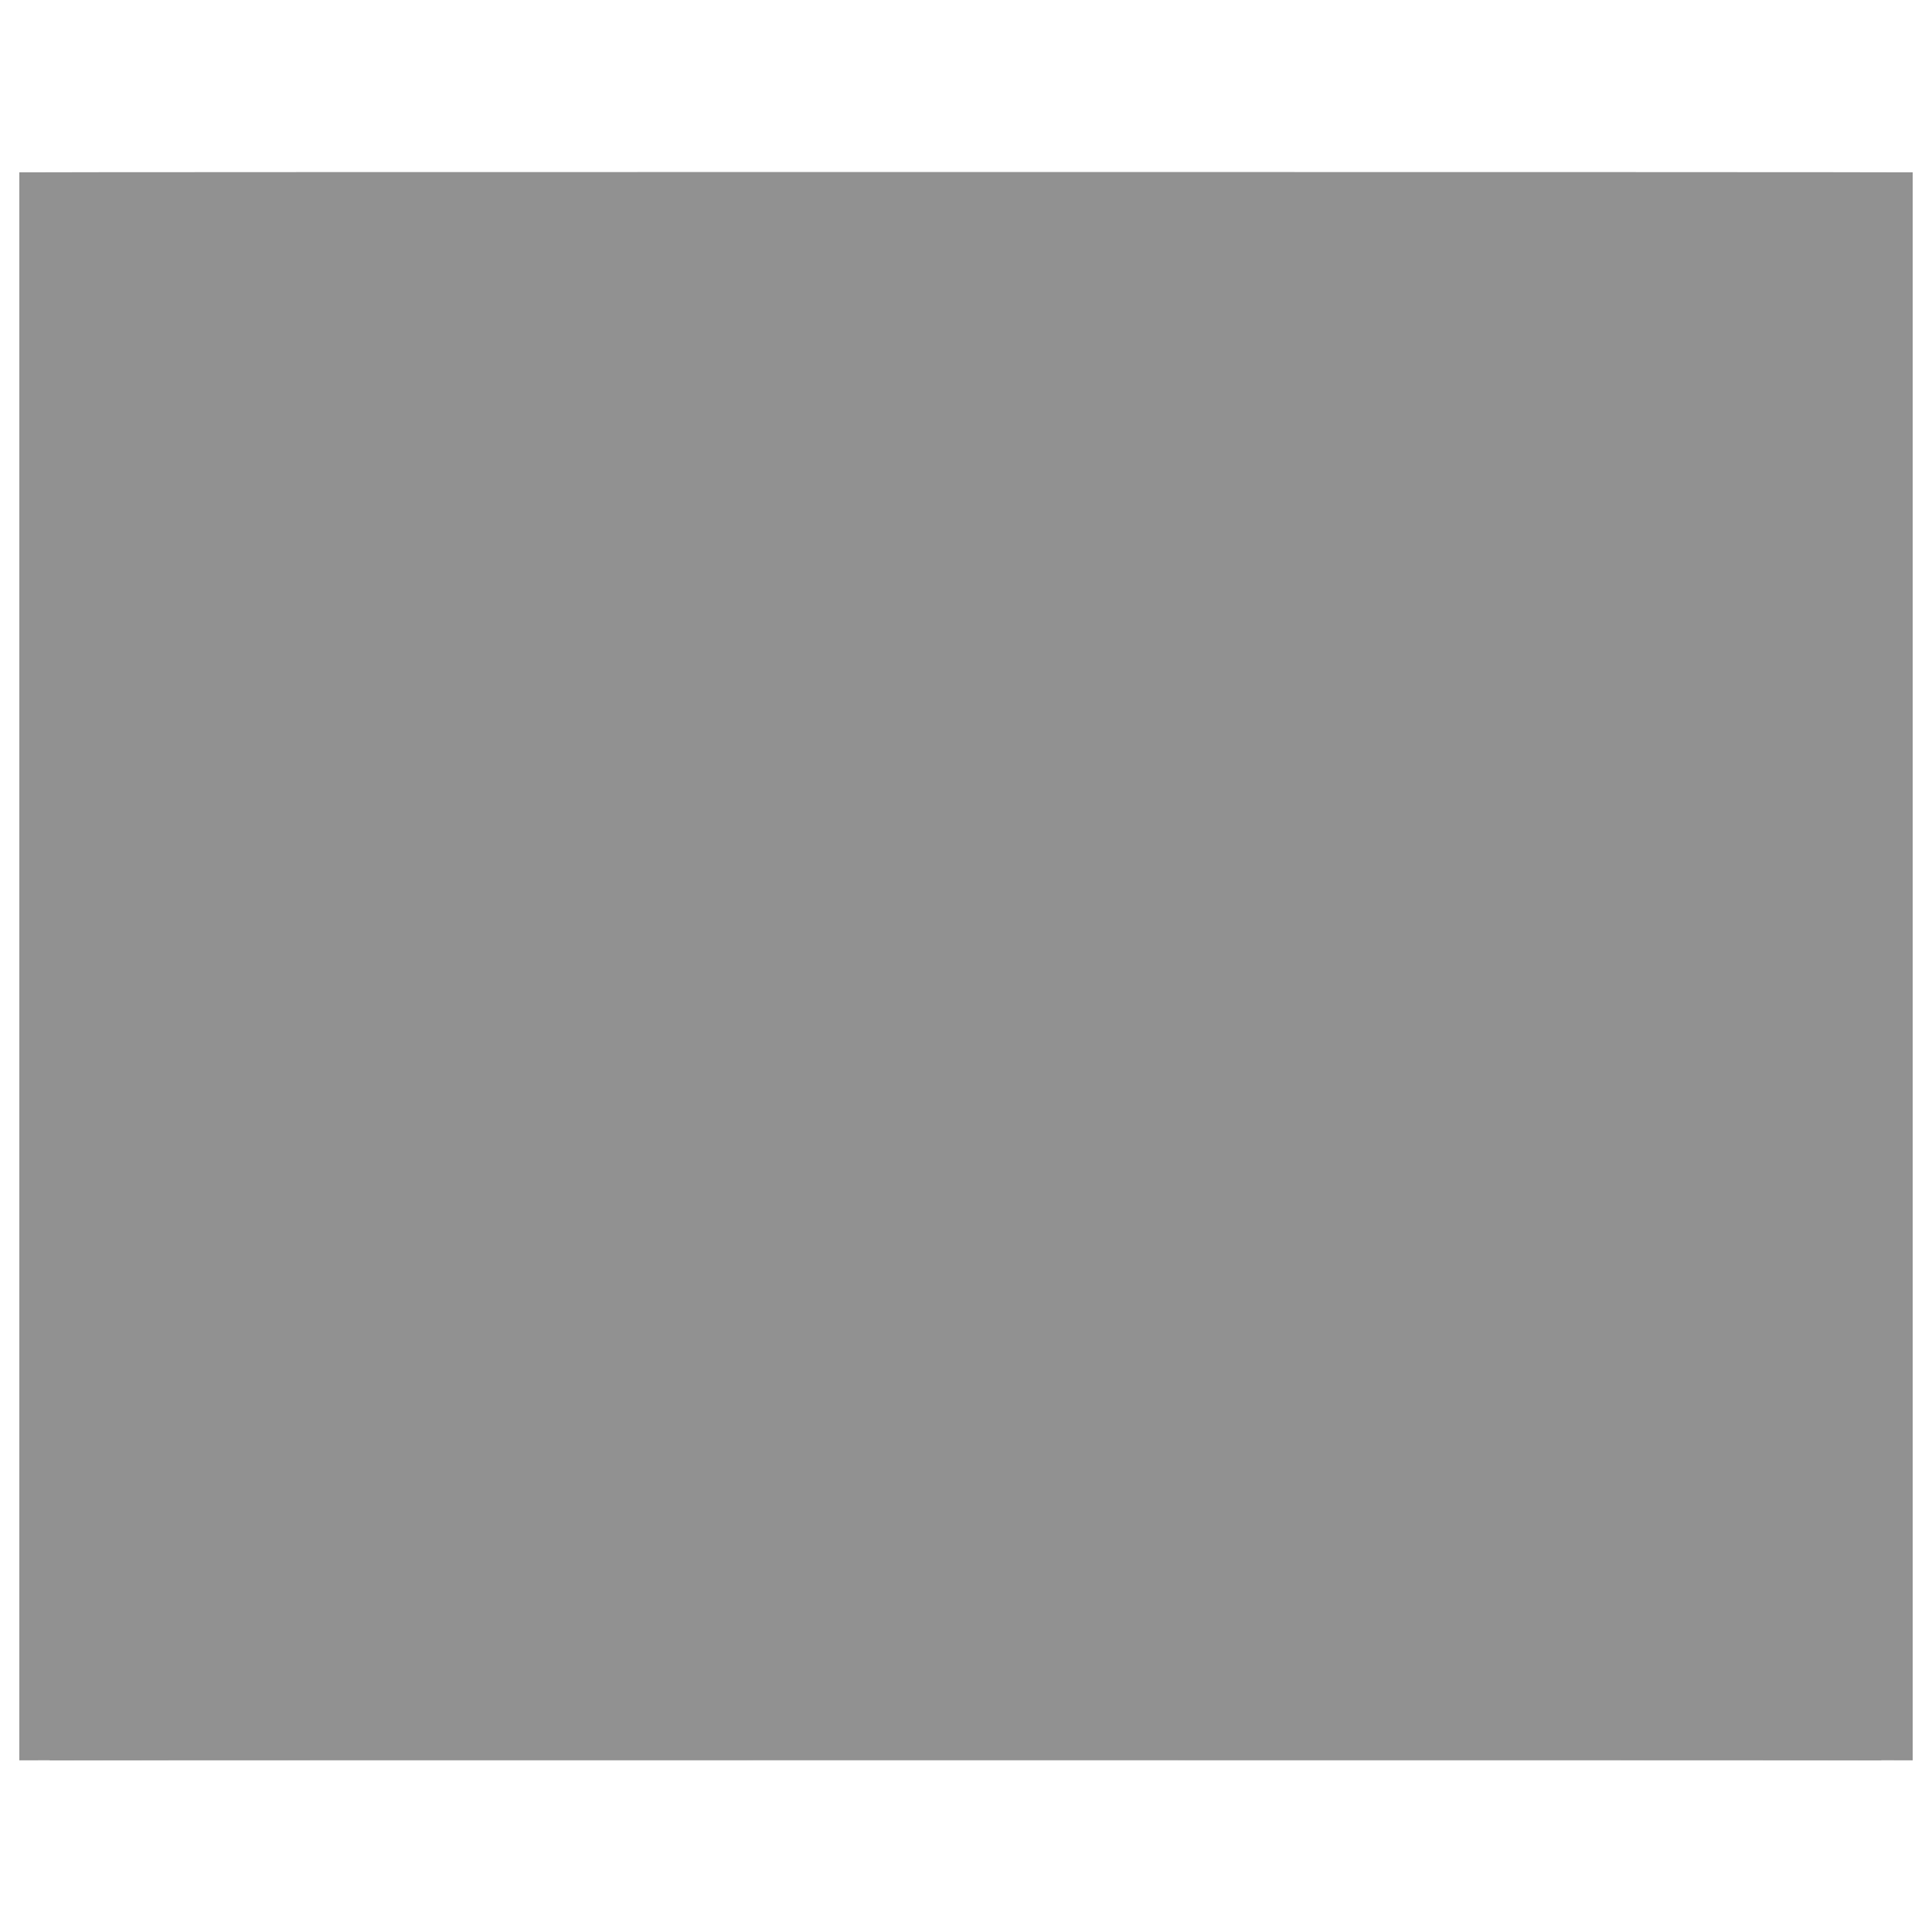
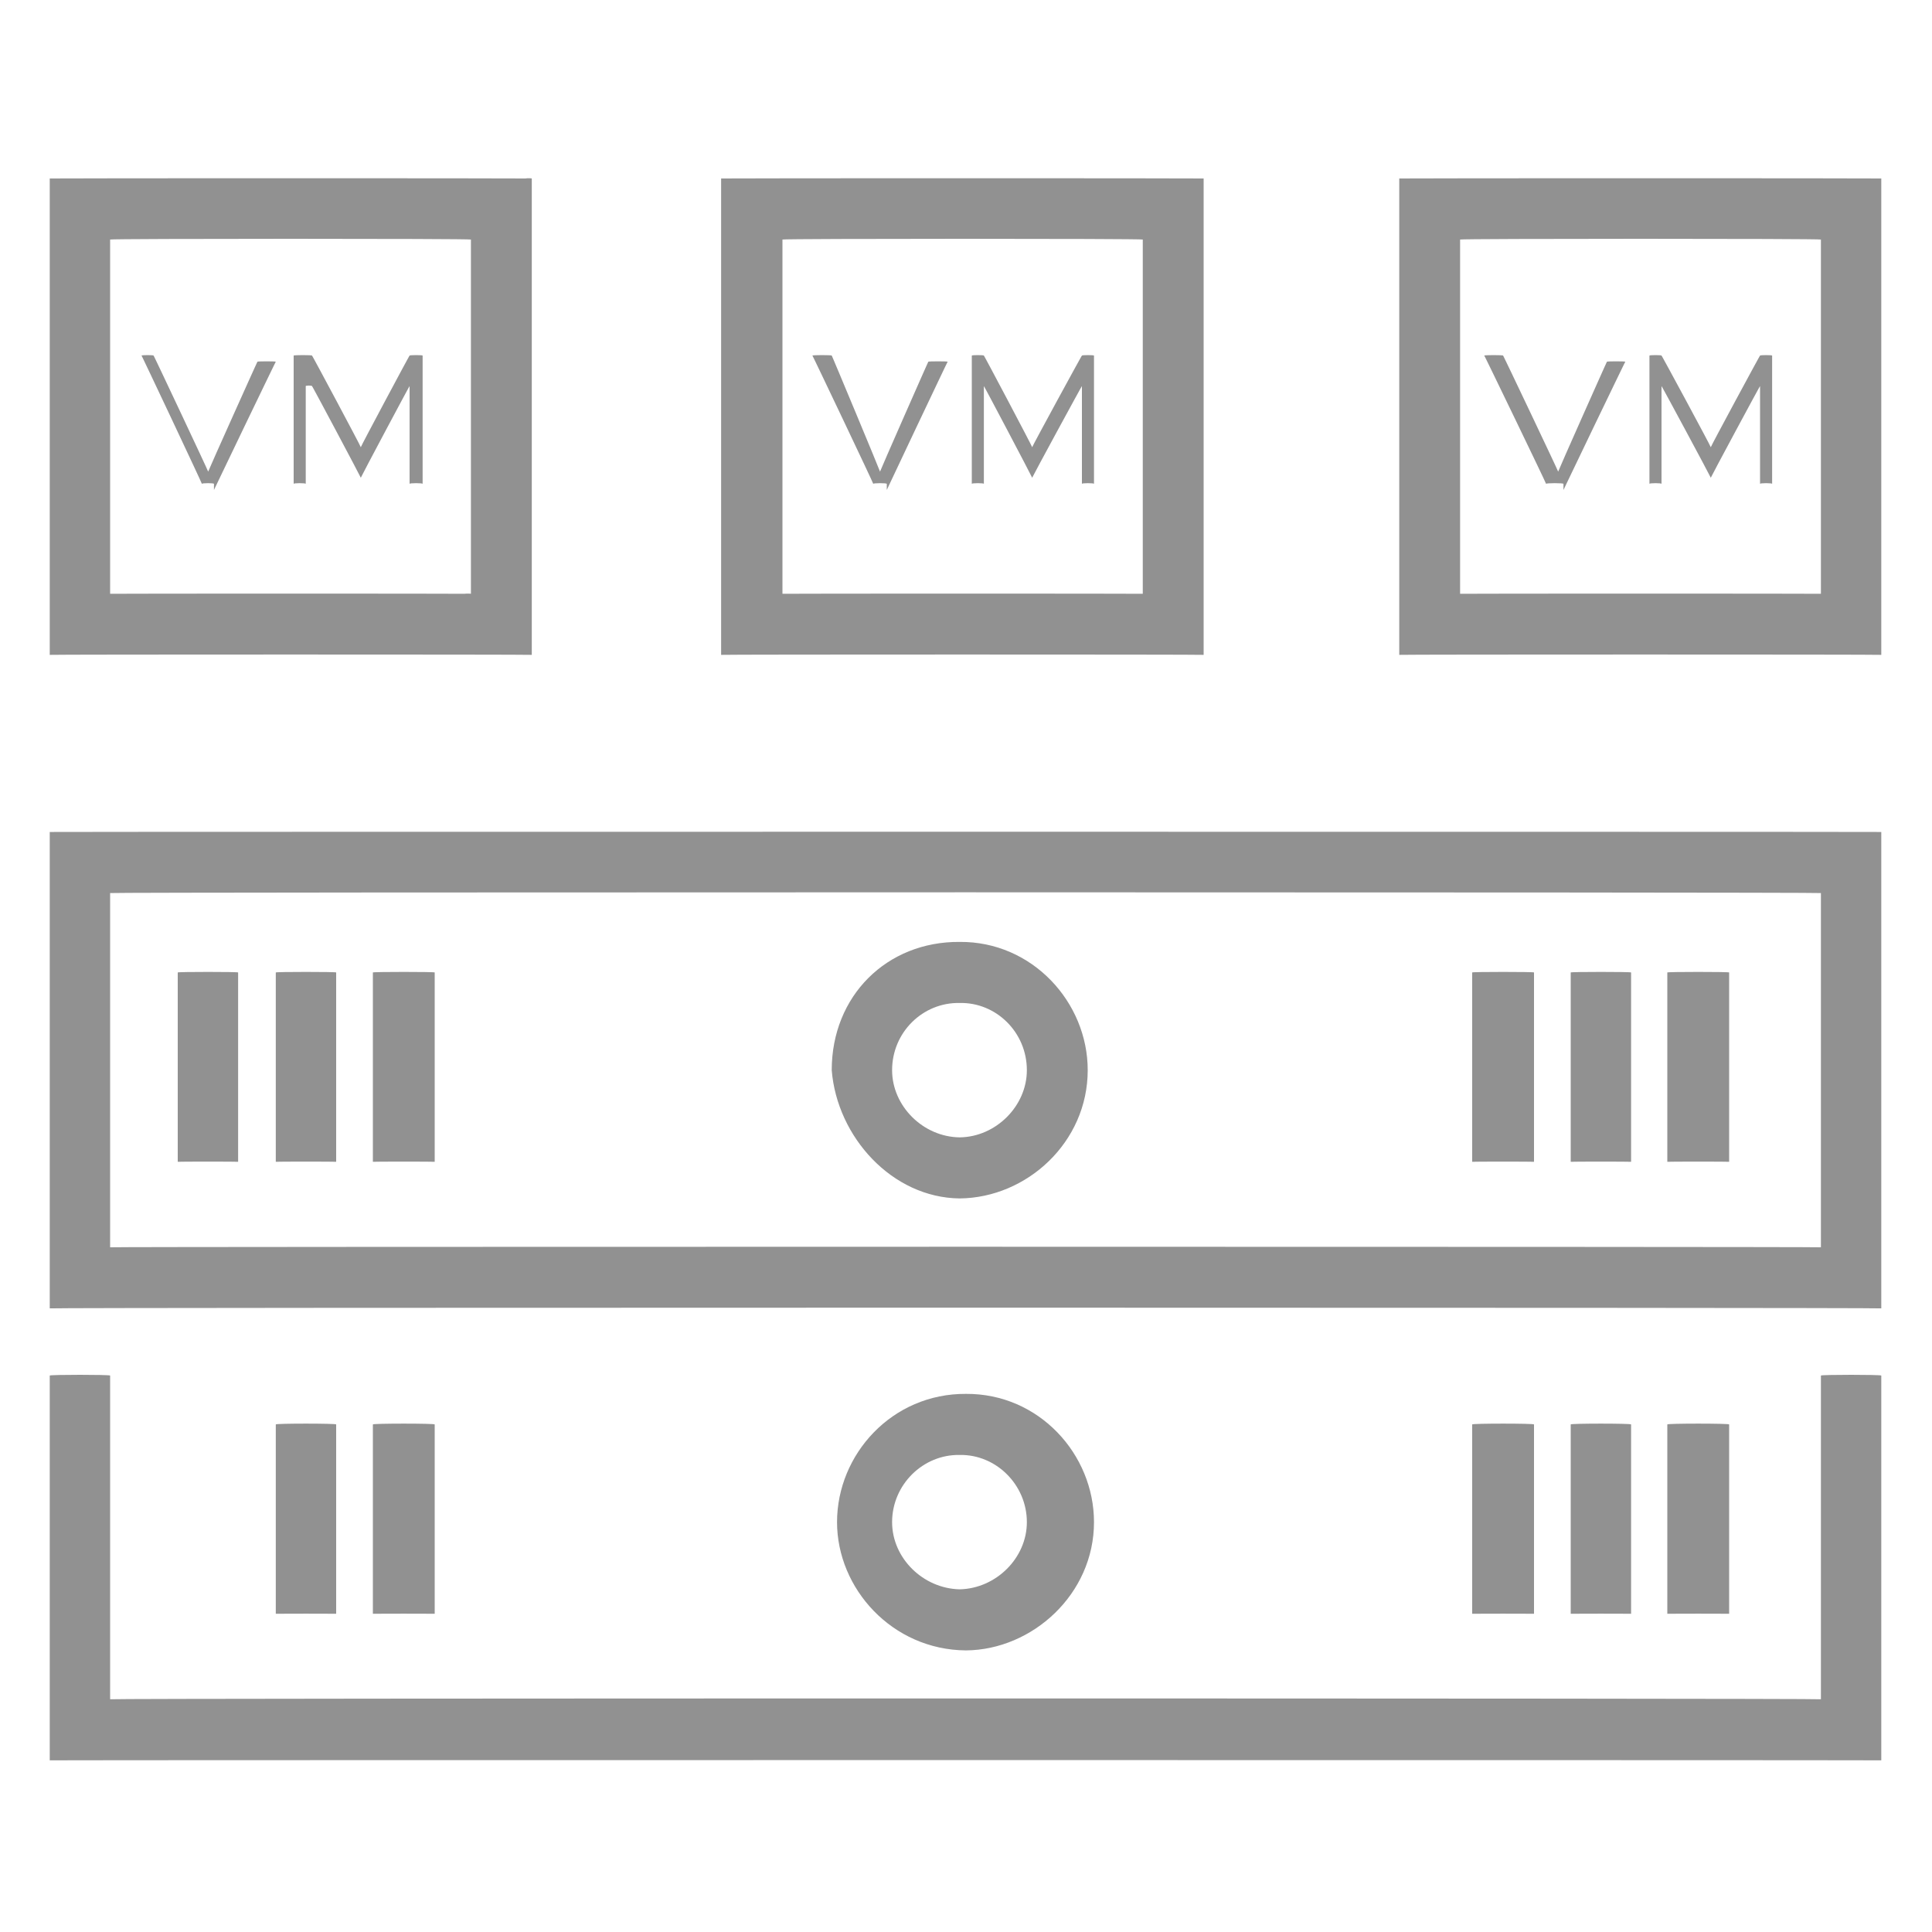
<svg xmlns="http://www.w3.org/2000/svg" version="1.1" width="100%" height="100%" id="svgWorkerArea" viewBox="0 0 400 400" style="background: white;">
  <defs id="defsdoc">
    <pattern id="patternBool" x="0" y="0" width="10" height="10" patternUnits="userSpaceOnUse" patternTransform="rotate(35)">
-       <circle cx="5" cy="5" r="4" style="stroke: none;fill: #ff000070;" />
-     </pattern>
+       </pattern>
  </defs>
  <g id="fileImp-723479675" class="cosito">
-     <path id="SVGID_1_" fill="#91919144" class="grouped" d="M4 35.685C4 35.589 396 35.589 396 35.685 396 35.589 396 364.389 396 364.459 396 364.389 4 364.389 4 364.459 4 364.389 4 35.589 4 35.685 4 35.589 4 35.589 4 35.685" />
-     <path id="pathImp-898515379" fill="#91919144" class="grouped" d="M36.8 294.911C36.8 294.689 36.8 334.089 36.8 334.111 36.8 334.089 49.3 334.089 49.3 334.111 49.3 334.089 49.3 294.689 49.3 294.911 49.3 294.689 36.8 294.689 36.8 294.911 36.8 294.689 36.8 294.689 36.8 294.911M77.2 294.911C77.2 294.689 77.2 334.089 77.2 334.111 77.2 334.089 90 334.089 90 334.111 90 334.089 90 294.689 90 294.911 90 294.689 77.2 294.689 77.2 294.911 77.2 294.689 77.2 294.689 77.2 294.911M57.1 294.911C57.1 294.689 57.1 334.089 57.1 334.111 57.1 334.089 69.6 334.089 69.6 334.111 69.6 334.089 69.6 294.689 69.6 294.911 69.6 294.689 57.1 294.689 57.1 294.911 57.1 294.689 57.1 294.689 57.1 294.911M212.6 315.143C212.6 315.089 212.6 315.089 212.6 315.143 212.6 322.589 206.2 328.889 198.7 329.052 191.1 328.889 184.7 322.589 184.7 315.143 184.7 307.389 191.1 301.089 198.7 301.233 206.2 301.089 212.6 307.389 212.6 315.143 212.6 315.089 212.6 315.089 212.6 315.143M173.3 315.143C173.3 328.889 184.7 341.589 200 341.698 213.7 341.589 226.5 330.089 226.5 315.143 226.5 301.089 215.1 288.489 200 288.588 184.7 288.489 173.3 301.089 173.3 315.143 173.3 315.089 173.3 315.089 173.3 315.143M377 284.794C377 284.589 377 351.589 377 351.814 377 351.589 22.8 351.589 22.8 351.814 22.8 351.589 22.8 284.589 22.8 284.794 22.8 284.589 10.3 284.589 10.3 284.794 10.3 284.589 10.3 364.389 10.3 364.459 10.3 364.389 389.5 364.389 389.5 364.459 389.5 364.389 389.5 284.589 389.5 284.794 389.5 284.589 377 284.589 377 284.794 377 284.589 377 284.589 377 284.794M304.8 294.911C304.8 294.689 304.8 334.089 304.8 334.111 304.8 334.089 317.6 334.089 317.6 334.111 317.6 334.089 317.6 294.689 317.6 294.911 317.6 294.689 304.8 294.689 304.8 294.911 304.8 294.689 304.8 294.689 304.8 294.911M345.2 294.911C345.2 294.689 345.2 334.089 345.2 334.111 345.2 334.089 358 334.089 358 334.111 358 334.089 358 294.689 358 294.911 358 294.689 345.2 294.689 345.2 294.911 345.2 294.689 345.2 294.689 345.2 294.911M325.2 294.911C325.2 294.689 325.2 334.089 325.2 334.111 325.2 334.089 337.7 334.089 337.7 334.111 337.7 334.089 337.7 294.689 337.7 294.911 337.7 294.689 325.2 294.689 325.2 294.911 325.2 294.689 325.2 294.689 325.2 294.911M36.8 201.336C36.8 201.189 36.8 240.489 36.8 240.536 36.8 240.489 49.3 240.489 49.3 240.536 49.3 240.489 49.3 201.189 49.3 201.336 49.3 201.189 36.8 201.189 36.8 201.336 36.8 201.189 36.8 201.189 36.8 201.336M77.2 201.336C77.2 201.189 77.2 240.489 77.2 240.536 77.2 240.489 90 240.489 90 240.536 90 240.489 90 201.189 90 201.336 90 201.189 77.2 201.189 77.2 201.336 77.2 201.189 77.2 201.189 77.2 201.336M57.1 201.336C57.1 201.189 57.1 240.489 57.1 240.536 57.1 240.489 69.6 240.489 69.6 240.536 69.6 240.489 69.6 201.189 69.6 201.336 69.6 201.189 57.1 201.189 57.1 201.336 57.1 201.189 57.1 201.189 57.1 201.336M203.7 79.943C203.7 79.789 213.7 98.789 213.7 98.91 213.7 98.789 224 79.789 224 79.943 224 79.789 224 99.989 224 100.175 224 99.989 226.5 99.989 226.5 100.175 226.5 99.989 226.5 73.489 226.5 73.62 226.5 73.489 224 73.489 224 73.62 224 73.489 213.7 92.389 213.7 92.588 213.7 92.389 203.7 73.489 203.7 73.62 203.7 73.489 201.2 73.489 201.2 73.62 201.2 73.489 201.2 99.989 201.2 100.175 201.2 99.989 203.7 99.989 203.7 100.175 203.7 99.989 203.7 79.789 203.7 79.943 203.7 79.789 203.7 79.789 203.7 79.943M183.6 101.439C183.6 101.389 196.2 74.789 196.2 74.885 196.2 74.789 192.2 74.789 192.2 74.885 192.2 74.789 182.2 97.489 182.2 97.646 182.2 97.489 172.2 73.489 172.2 73.62 172.2 73.489 168.2 73.489 168.2 73.62 168.2 73.489 180.8 99.989 180.8 100.175 180.8 99.989 183.6 99.989 183.6 100.175 183.6 99.989 183.6 101.389 183.6 101.439M236.6 122.936C236.6 122.889 162 122.889 162 122.936 162 122.889 162 49.389 162 49.594 162 49.389 236.6 49.389 236.6 49.594 236.6 49.389 236.6 122.889 236.6 122.936 236.6 122.889 236.6 122.889 236.6 122.936M249.2 36.949C249.2 36.889 149.3 36.889 149.3 36.949 149.3 36.889 149.3 135.489 149.3 135.581 149.3 135.489 249.2 135.489 249.2 135.581 249.2 135.489 249.2 36.889 249.2 36.949 249.2 36.889 249.2 36.889 249.2 36.949M344 79.943C344 79.789 354.2 98.789 354.2 98.91 354.2 98.789 364.4 79.789 364.4 79.943 364.4 79.789 364.4 99.989 364.4 100.175 364.4 99.989 366.9 99.989 366.9 100.175 366.9 99.989 366.9 73.489 366.9 73.62 366.9 73.489 364.4 73.489 364.4 73.62 364.4 73.489 354.2 92.389 354.2 92.588 354.2 92.389 344 73.489 344 73.62 344 73.489 341.5 73.489 341.5 73.62 341.5 73.489 341.5 99.989 341.5 100.175 341.5 99.989 344 99.989 344 100.175 344 99.989 344 79.789 344 79.943 344 79.789 344 79.789 344 79.943M323.7 101.439C323.7 101.389 336.5 74.789 336.5 74.885 336.5 74.789 332.7 74.789 332.7 74.885 332.7 74.789 322.6 97.489 322.6 97.646 322.6 97.489 311.2 73.489 311.2 73.62 311.2 73.489 307.3 73.489 307.3 73.62 307.3 73.489 320.1 99.989 320.1 100.175 320.1 99.989 323.7 99.989 323.7 100.175 323.7 99.989 323.7 101.389 323.7 101.439M377 122.936C377 122.889 302.3 122.889 302.3 122.936 302.3 122.889 302.3 49.389 302.3 49.594 302.3 49.389 377 49.389 377 49.594 377 49.389 377 122.889 377 122.936 377 122.889 377 122.889 377 122.936M389.5 36.949C389.5 36.889 289.7 36.889 289.7 36.949 289.7 36.889 289.7 135.489 289.7 135.581 289.7 135.489 389.5 135.489 389.5 135.581 389.5 135.489 389.5 36.889 389.5 36.949 389.5 36.889 389.5 36.889 389.5 36.949M64.6 79.943C64.6 79.789 74.7 98.789 74.7 98.91 74.7 98.789 84.8 79.789 84.8 79.943 84.8 79.789 84.8 99.989 84.8 100.175 84.8 99.989 87.5 99.989 87.5 100.175 87.5 99.989 87.5 73.489 87.5 73.62 87.5 73.489 84.8 73.489 84.8 73.62 84.8 73.489 74.7 92.389 74.7 92.588 74.7 92.389 64.6 73.489 64.6 73.62 64.6 73.489 60.8 73.489 60.8 73.62 60.8 73.489 60.8 99.989 60.8 100.175 60.8 99.989 63.3 99.989 63.3 100.175 63.3 99.989 63.3 79.789 63.3 79.943 63.3 79.789 64.6 79.789 64.6 79.943M44.3 101.439C44.3 101.389 57.1 74.789 57.1 74.885 57.1 74.789 53.3 74.789 53.3 74.885 53.3 74.789 43.1 97.489 43.1 97.646 43.1 97.489 31.8 73.489 31.8 73.62 31.8 73.489 29.3 73.489 29.3 73.62 29.3 73.489 41.8 99.989 41.8 100.175 41.8 99.989 44.3 99.989 44.3 100.175 44.3 99.989 44.3 101.389 44.3 101.439M96.2 122.936C96.2 122.889 22.8 122.889 22.8 122.936 22.8 122.889 22.8 49.389 22.8 49.594 22.8 49.389 97.5 49.389 97.5 49.594 97.5 49.389 97.5 122.889 97.5 122.936 97.5 122.889 96.2 122.889 96.2 122.936M108.8 36.949C108.8 36.889 10.3 36.889 10.3 36.949 10.3 36.889 10.3 135.489 10.3 135.581 10.3 135.489 110.1 135.489 110.1 135.581 110.1 135.489 110.1 36.889 110.1 36.949 110.1 36.889 108.8 36.889 108.8 36.949M198.7 207.659C198.7 207.489 198.7 207.489 198.7 207.659 206.2 207.489 212.6 213.689 212.6 221.569 212.6 228.989 206.2 235.389 198.7 235.478 191.1 235.389 184.7 228.989 184.7 221.569 184.7 213.689 191.1 207.489 198.7 207.659 198.7 207.489 198.7 207.489 198.7 207.659M198.7 248.123C212.6 247.989 225.2 236.489 225.2 221.569 225.2 207.489 213.7 194.889 198.7 195.014 183.6 194.889 172.2 206.189 172.2 221.569 173.3 235.389 184.7 247.989 198.7 248.123 198.7 247.989 198.7 247.989 198.7 248.123M377 258.24C377 258.089 22.8 258.089 22.8 258.24 22.8 258.089 22.8 184.689 22.8 184.898 22.8 184.689 377 184.689 377 184.898 377 184.689 377 258.089 377 258.24 377 258.089 377 258.089 377 258.24M389.5 172.252C389.5 172.189 10.3 172.189 10.3 172.252 10.3 172.189 10.3 270.689 10.3 270.885 10.3 270.689 389.5 270.689 389.5 270.885 389.5 270.689 389.5 172.189 389.5 172.252 389.5 172.189 389.5 172.189 389.5 172.252M304.8 201.336C304.8 201.189 304.8 240.489 304.8 240.536 304.8 240.489 317.6 240.489 317.6 240.536 317.6 240.489 317.6 201.189 317.6 201.336 317.6 201.189 304.8 201.189 304.8 201.336 304.8 201.189 304.8 201.189 304.8 201.336M345.2 201.336C345.2 201.189 345.2 240.489 345.2 240.536 345.2 240.489 358 240.489 358 240.536 358 240.489 358 201.189 358 201.336 358 201.189 345.2 201.189 345.2 201.336 345.2 201.189 345.2 201.189 345.2 201.336M325.2 201.336C325.2 201.189 325.2 240.489 325.2 240.536 325.2 240.489 337.7 240.489 337.7 240.536 337.7 240.489 337.7 201.189 337.7 201.336 337.7 201.189 325.2 201.189 325.2 201.336 325.2 201.189 325.2 201.189 325.2 201.336" />
+     <path id="pathImp-898515379" fill="#91919144" class="grouped" d="M36.8 294.911M77.2 294.911C77.2 294.689 77.2 334.089 77.2 334.111 77.2 334.089 90 334.089 90 334.111 90 334.089 90 294.689 90 294.911 90 294.689 77.2 294.689 77.2 294.911 77.2 294.689 77.2 294.689 77.2 294.911M57.1 294.911C57.1 294.689 57.1 334.089 57.1 334.111 57.1 334.089 69.6 334.089 69.6 334.111 69.6 334.089 69.6 294.689 69.6 294.911 69.6 294.689 57.1 294.689 57.1 294.911 57.1 294.689 57.1 294.689 57.1 294.911M212.6 315.143C212.6 315.089 212.6 315.089 212.6 315.143 212.6 322.589 206.2 328.889 198.7 329.052 191.1 328.889 184.7 322.589 184.7 315.143 184.7 307.389 191.1 301.089 198.7 301.233 206.2 301.089 212.6 307.389 212.6 315.143 212.6 315.089 212.6 315.089 212.6 315.143M173.3 315.143C173.3 328.889 184.7 341.589 200 341.698 213.7 341.589 226.5 330.089 226.5 315.143 226.5 301.089 215.1 288.489 200 288.588 184.7 288.489 173.3 301.089 173.3 315.143 173.3 315.089 173.3 315.089 173.3 315.143M377 284.794C377 284.589 377 351.589 377 351.814 377 351.589 22.8 351.589 22.8 351.814 22.8 351.589 22.8 284.589 22.8 284.794 22.8 284.589 10.3 284.589 10.3 284.794 10.3 284.589 10.3 364.389 10.3 364.459 10.3 364.389 389.5 364.389 389.5 364.459 389.5 364.389 389.5 284.589 389.5 284.794 389.5 284.589 377 284.589 377 284.794 377 284.589 377 284.589 377 284.794M304.8 294.911C304.8 294.689 304.8 334.089 304.8 334.111 304.8 334.089 317.6 334.089 317.6 334.111 317.6 334.089 317.6 294.689 317.6 294.911 317.6 294.689 304.8 294.689 304.8 294.911 304.8 294.689 304.8 294.689 304.8 294.911M345.2 294.911C345.2 294.689 345.2 334.089 345.2 334.111 345.2 334.089 358 334.089 358 334.111 358 334.089 358 294.689 358 294.911 358 294.689 345.2 294.689 345.2 294.911 345.2 294.689 345.2 294.689 345.2 294.911M325.2 294.911C325.2 294.689 325.2 334.089 325.2 334.111 325.2 334.089 337.7 334.089 337.7 334.111 337.7 334.089 337.7 294.689 337.7 294.911 337.7 294.689 325.2 294.689 325.2 294.911 325.2 294.689 325.2 294.689 325.2 294.911M36.8 201.336C36.8 201.189 36.8 240.489 36.8 240.536 36.8 240.489 49.3 240.489 49.3 240.536 49.3 240.489 49.3 201.189 49.3 201.336 49.3 201.189 36.8 201.189 36.8 201.336 36.8 201.189 36.8 201.189 36.8 201.336M77.2 201.336C77.2 201.189 77.2 240.489 77.2 240.536 77.2 240.489 90 240.489 90 240.536 90 240.489 90 201.189 90 201.336 90 201.189 77.2 201.189 77.2 201.336 77.2 201.189 77.2 201.189 77.2 201.336M57.1 201.336C57.1 201.189 57.1 240.489 57.1 240.536 57.1 240.489 69.6 240.489 69.6 240.536 69.6 240.489 69.6 201.189 69.6 201.336 69.6 201.189 57.1 201.189 57.1 201.336 57.1 201.189 57.1 201.189 57.1 201.336M203.7 79.943C203.7 79.789 213.7 98.789 213.7 98.91 213.7 98.789 224 79.789 224 79.943 224 79.789 224 99.989 224 100.175 224 99.989 226.5 99.989 226.5 100.175 226.5 99.989 226.5 73.489 226.5 73.62 226.5 73.489 224 73.489 224 73.62 224 73.489 213.7 92.389 213.7 92.588 213.7 92.389 203.7 73.489 203.7 73.62 203.7 73.489 201.2 73.489 201.2 73.62 201.2 73.489 201.2 99.989 201.2 100.175 201.2 99.989 203.7 99.989 203.7 100.175 203.7 99.989 203.7 79.789 203.7 79.943 203.7 79.789 203.7 79.789 203.7 79.943M183.6 101.439C183.6 101.389 196.2 74.789 196.2 74.885 196.2 74.789 192.2 74.789 192.2 74.885 192.2 74.789 182.2 97.489 182.2 97.646 182.2 97.489 172.2 73.489 172.2 73.62 172.2 73.489 168.2 73.489 168.2 73.62 168.2 73.489 180.8 99.989 180.8 100.175 180.8 99.989 183.6 99.989 183.6 100.175 183.6 99.989 183.6 101.389 183.6 101.439M236.6 122.936C236.6 122.889 162 122.889 162 122.936 162 122.889 162 49.389 162 49.594 162 49.389 236.6 49.389 236.6 49.594 236.6 49.389 236.6 122.889 236.6 122.936 236.6 122.889 236.6 122.889 236.6 122.936M249.2 36.949C249.2 36.889 149.3 36.889 149.3 36.949 149.3 36.889 149.3 135.489 149.3 135.581 149.3 135.489 249.2 135.489 249.2 135.581 249.2 135.489 249.2 36.889 249.2 36.949 249.2 36.889 249.2 36.889 249.2 36.949M344 79.943C344 79.789 354.2 98.789 354.2 98.91 354.2 98.789 364.4 79.789 364.4 79.943 364.4 79.789 364.4 99.989 364.4 100.175 364.4 99.989 366.9 99.989 366.9 100.175 366.9 99.989 366.9 73.489 366.9 73.62 366.9 73.489 364.4 73.489 364.4 73.62 364.4 73.489 354.2 92.389 354.2 92.588 354.2 92.389 344 73.489 344 73.62 344 73.489 341.5 73.489 341.5 73.62 341.5 73.489 341.5 99.989 341.5 100.175 341.5 99.989 344 99.989 344 100.175 344 99.989 344 79.789 344 79.943 344 79.789 344 79.789 344 79.943M323.7 101.439C323.7 101.389 336.5 74.789 336.5 74.885 336.5 74.789 332.7 74.789 332.7 74.885 332.7 74.789 322.6 97.489 322.6 97.646 322.6 97.489 311.2 73.489 311.2 73.62 311.2 73.489 307.3 73.489 307.3 73.62 307.3 73.489 320.1 99.989 320.1 100.175 320.1 99.989 323.7 99.989 323.7 100.175 323.7 99.989 323.7 101.389 323.7 101.439M377 122.936C377 122.889 302.3 122.889 302.3 122.936 302.3 122.889 302.3 49.389 302.3 49.594 302.3 49.389 377 49.389 377 49.594 377 49.389 377 122.889 377 122.936 377 122.889 377 122.889 377 122.936M389.5 36.949C389.5 36.889 289.7 36.889 289.7 36.949 289.7 36.889 289.7 135.489 289.7 135.581 289.7 135.489 389.5 135.489 389.5 135.581 389.5 135.489 389.5 36.889 389.5 36.949 389.5 36.889 389.5 36.889 389.5 36.949M64.6 79.943C64.6 79.789 74.7 98.789 74.7 98.91 74.7 98.789 84.8 79.789 84.8 79.943 84.8 79.789 84.8 99.989 84.8 100.175 84.8 99.989 87.5 99.989 87.5 100.175 87.5 99.989 87.5 73.489 87.5 73.62 87.5 73.489 84.8 73.489 84.8 73.62 84.8 73.489 74.7 92.389 74.7 92.588 74.7 92.389 64.6 73.489 64.6 73.62 64.6 73.489 60.8 73.489 60.8 73.62 60.8 73.489 60.8 99.989 60.8 100.175 60.8 99.989 63.3 99.989 63.3 100.175 63.3 99.989 63.3 79.789 63.3 79.943 63.3 79.789 64.6 79.789 64.6 79.943M44.3 101.439C44.3 101.389 57.1 74.789 57.1 74.885 57.1 74.789 53.3 74.789 53.3 74.885 53.3 74.789 43.1 97.489 43.1 97.646 43.1 97.489 31.8 73.489 31.8 73.62 31.8 73.489 29.3 73.489 29.3 73.62 29.3 73.489 41.8 99.989 41.8 100.175 41.8 99.989 44.3 99.989 44.3 100.175 44.3 99.989 44.3 101.389 44.3 101.439M96.2 122.936C96.2 122.889 22.8 122.889 22.8 122.936 22.8 122.889 22.8 49.389 22.8 49.594 22.8 49.389 97.5 49.389 97.5 49.594 97.5 49.389 97.5 122.889 97.5 122.936 97.5 122.889 96.2 122.889 96.2 122.936M108.8 36.949C108.8 36.889 10.3 36.889 10.3 36.949 10.3 36.889 10.3 135.489 10.3 135.581 10.3 135.489 110.1 135.489 110.1 135.581 110.1 135.489 110.1 36.889 110.1 36.949 110.1 36.889 108.8 36.889 108.8 36.949M198.7 207.659C198.7 207.489 198.7 207.489 198.7 207.659 206.2 207.489 212.6 213.689 212.6 221.569 212.6 228.989 206.2 235.389 198.7 235.478 191.1 235.389 184.7 228.989 184.7 221.569 184.7 213.689 191.1 207.489 198.7 207.659 198.7 207.489 198.7 207.489 198.7 207.659M198.7 248.123C212.6 247.989 225.2 236.489 225.2 221.569 225.2 207.489 213.7 194.889 198.7 195.014 183.6 194.889 172.2 206.189 172.2 221.569 173.3 235.389 184.7 247.989 198.7 248.123 198.7 247.989 198.7 247.989 198.7 248.123M377 258.24C377 258.089 22.8 258.089 22.8 258.24 22.8 258.089 22.8 184.689 22.8 184.898 22.8 184.689 377 184.689 377 184.898 377 184.689 377 258.089 377 258.24 377 258.089 377 258.089 377 258.24M389.5 172.252C389.5 172.189 10.3 172.189 10.3 172.252 10.3 172.189 10.3 270.689 10.3 270.885 10.3 270.689 389.5 270.689 389.5 270.885 389.5 270.689 389.5 172.189 389.5 172.252 389.5 172.189 389.5 172.189 389.5 172.252M304.8 201.336C304.8 201.189 304.8 240.489 304.8 240.536 304.8 240.489 317.6 240.489 317.6 240.536 317.6 240.489 317.6 201.189 317.6 201.336 317.6 201.189 304.8 201.189 304.8 201.336 304.8 201.189 304.8 201.189 304.8 201.336M345.2 201.336C345.2 201.189 345.2 240.489 345.2 240.536 345.2 240.489 358 240.489 358 240.536 358 240.489 358 201.189 358 201.336 358 201.189 345.2 201.189 345.2 201.336 345.2 201.189 345.2 201.189 345.2 201.336M325.2 201.336C325.2 201.189 325.2 240.489 325.2 240.536 325.2 240.489 337.7 240.489 337.7 240.536 337.7 240.489 337.7 201.189 337.7 201.336 337.7 201.189 325.2 201.189 325.2 201.336 325.2 201.189 325.2 201.189 325.2 201.336" />
  </g>
</svg>